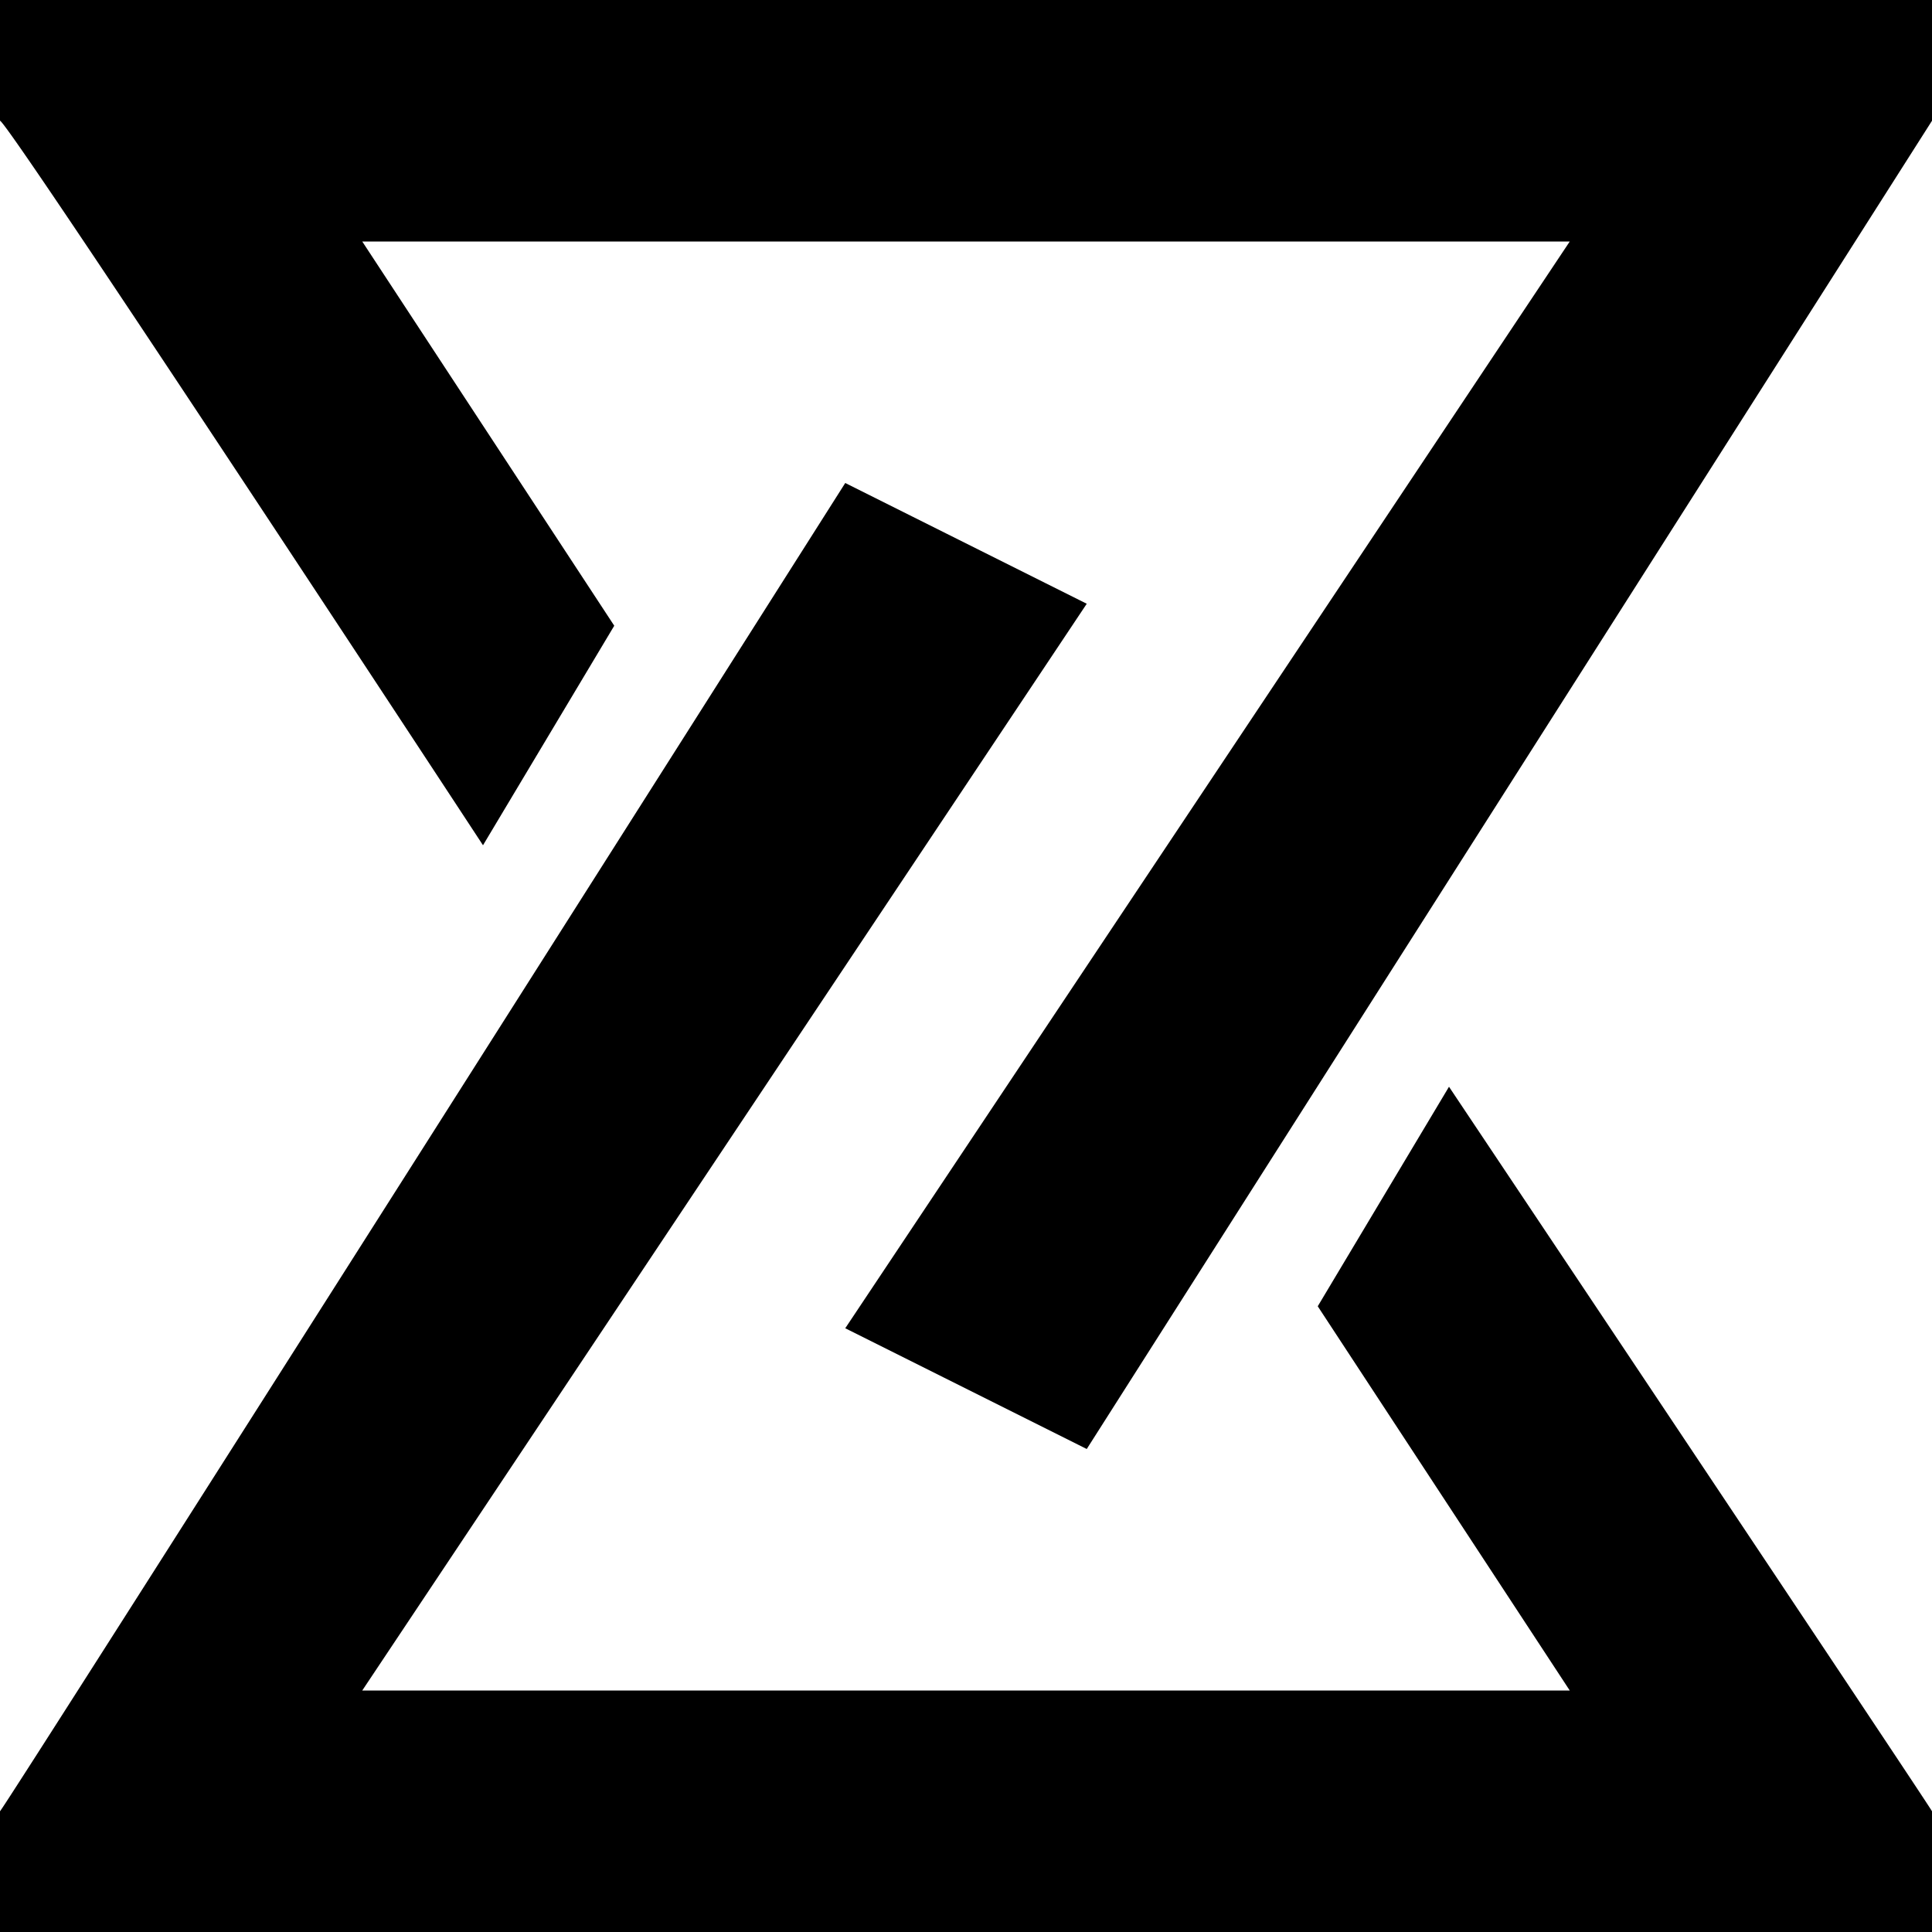
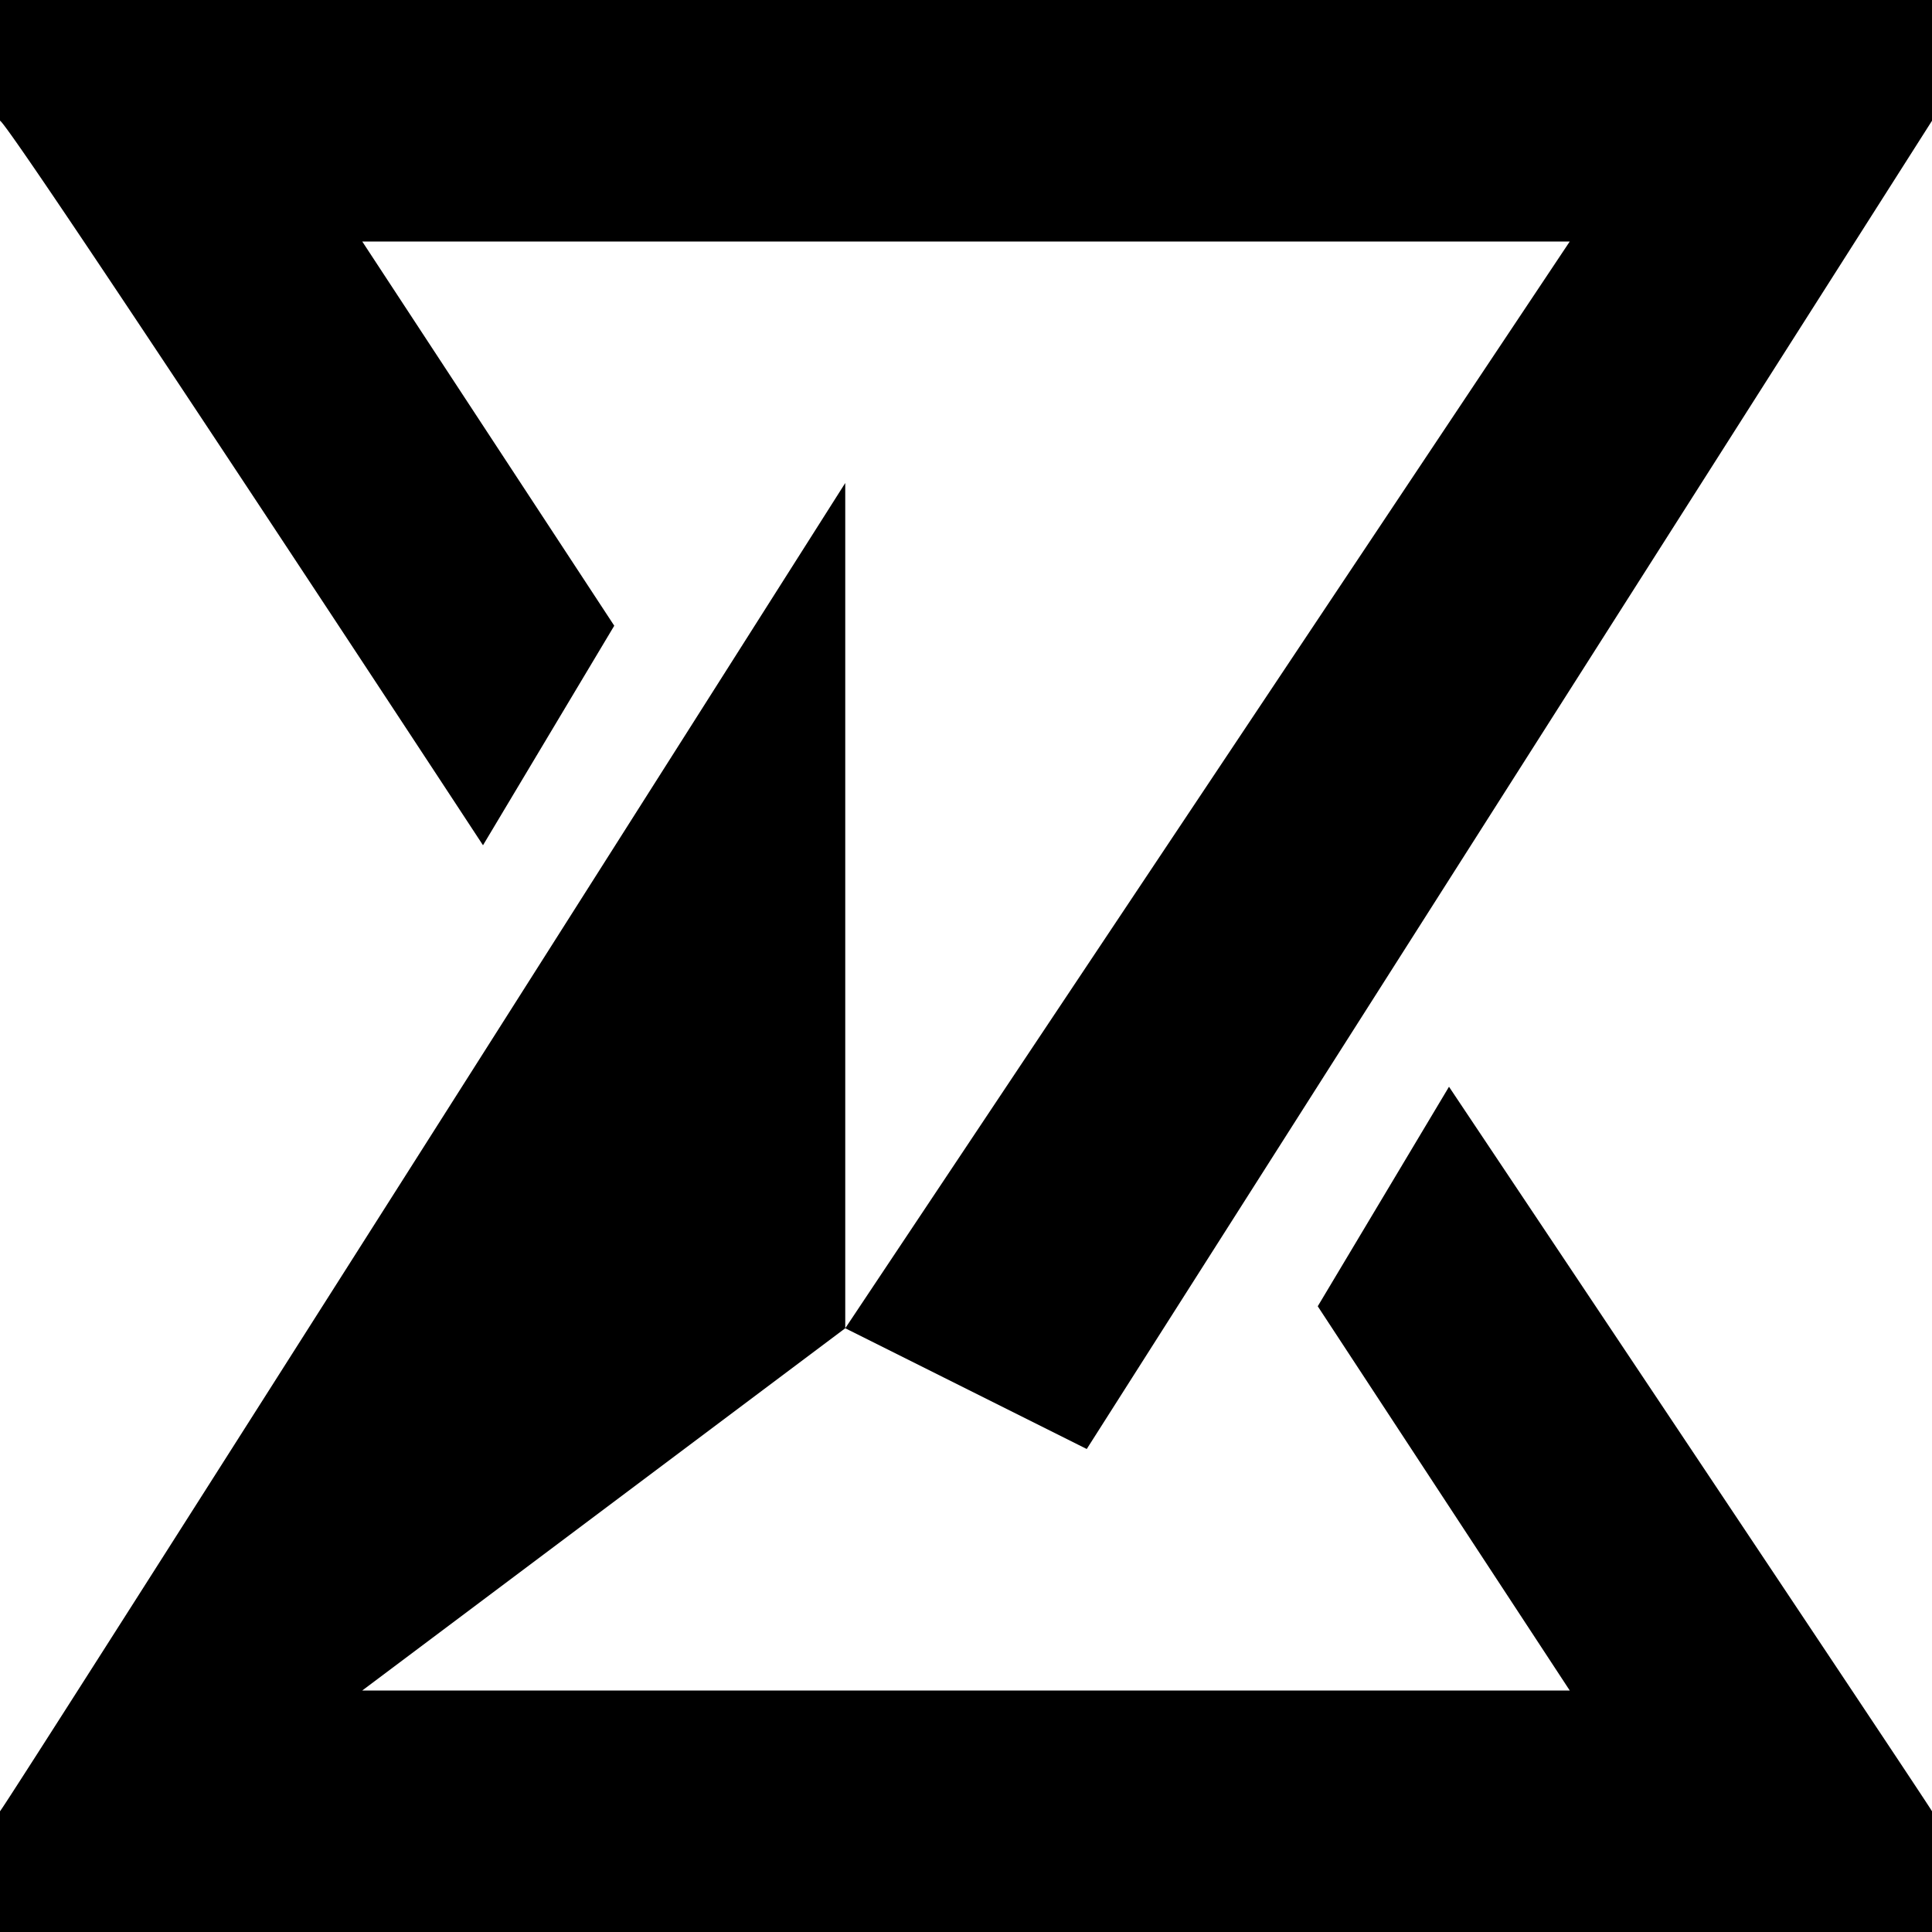
<svg xmlns="http://www.w3.org/2000/svg" width="16" height="16" viewBox="0 0 16 16">
  <defs>
    <style>
            .cls-1 {
            fill-rule: evenodd;
            }
            @media (prefers-color-scheme: dark) {
            path {
            fill: white;
            }
            }
        </style>
  </defs>
-   <path id="abz-favicon-black" class="cls-1" d="M7,11l6-9H3L5.087,5.182,4,7S0.06,0.993,0,1C-0.012,1,0,0,0,0H16a5.233,5.233,0,0,1,0,1L9,12ZM9,5L3,14H13l-2.087-3.182L12,9s3.947,5.906,4,6a4.321,4.321,0,0,1,0,1H0a5.585,5.585,0,0,1,0-1C0.033,14.981,7,4,7,4Z" />
+   <path id="abz-favicon-black" class="cls-1" d="M7,11l6-9H3L5.087,5.182,4,7S0.06,0.993,0,1C-0.012,1,0,0,0,0H16a5.233,5.233,0,0,1,0,1L9,12ZL3,14H13l-2.087-3.182L12,9s3.947,5.906,4,6a4.321,4.321,0,0,1,0,1H0a5.585,5.585,0,0,1,0-1C0.033,14.981,7,4,7,4Z" />
</svg>